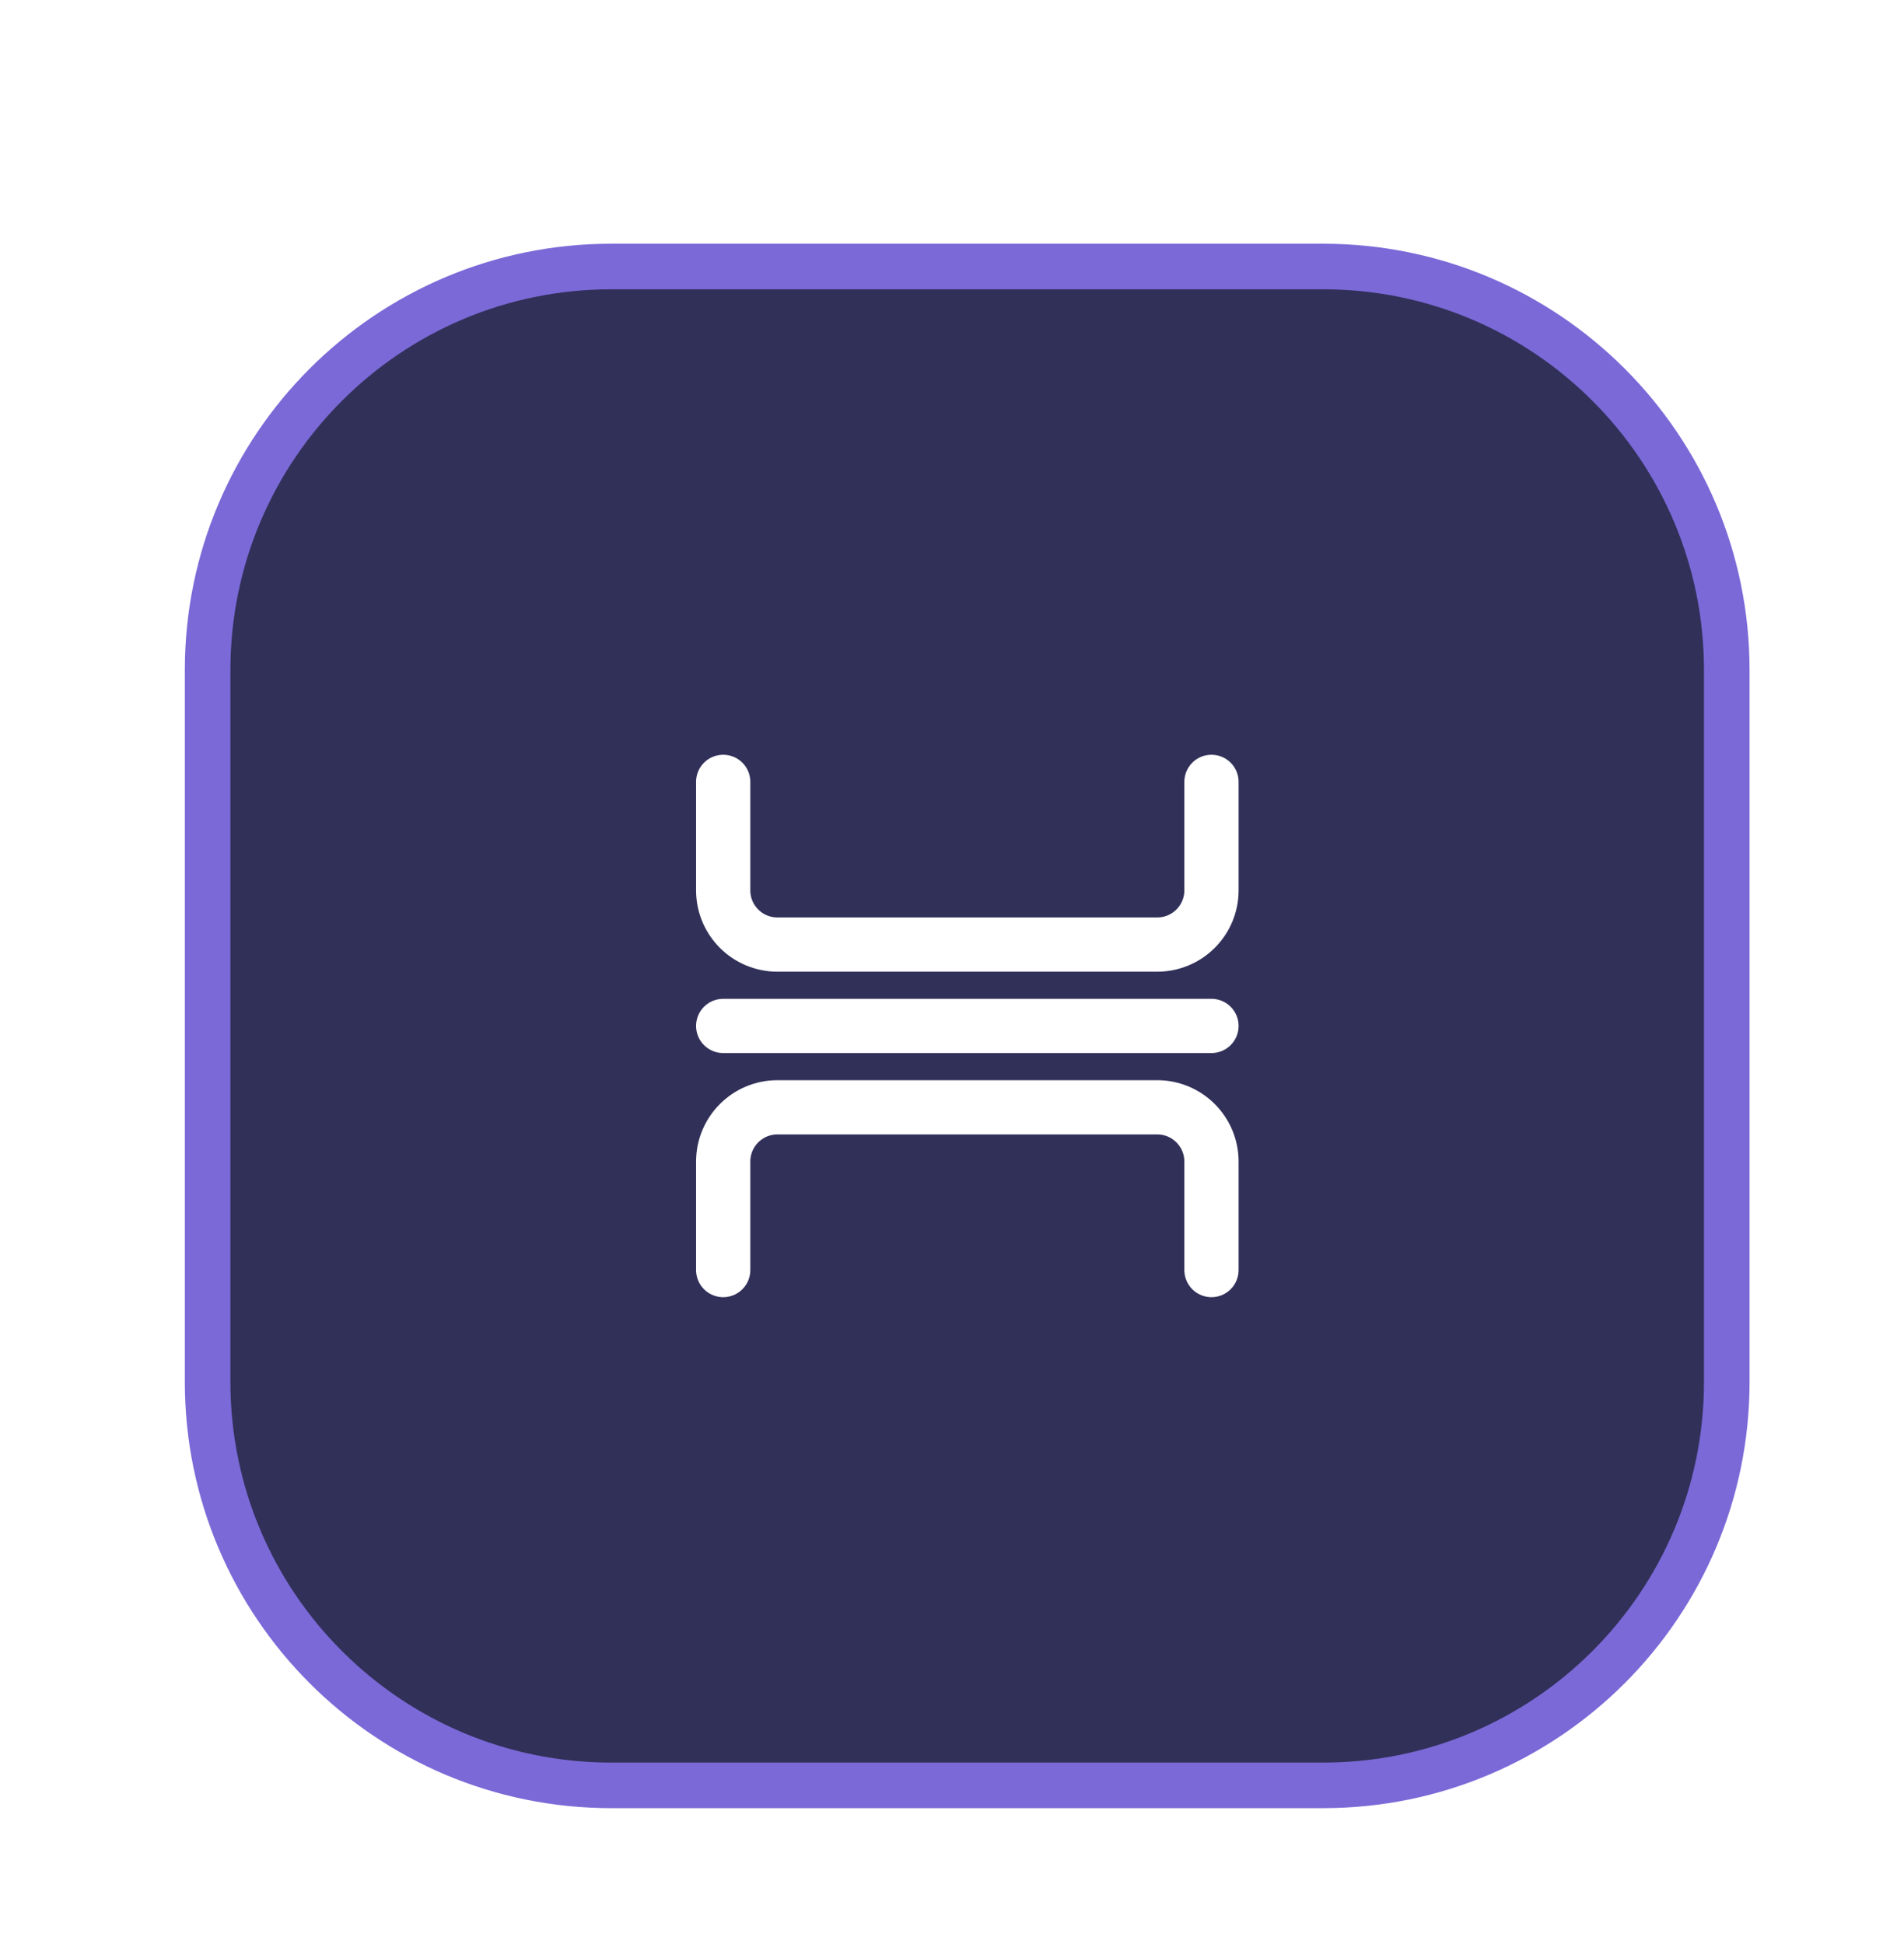
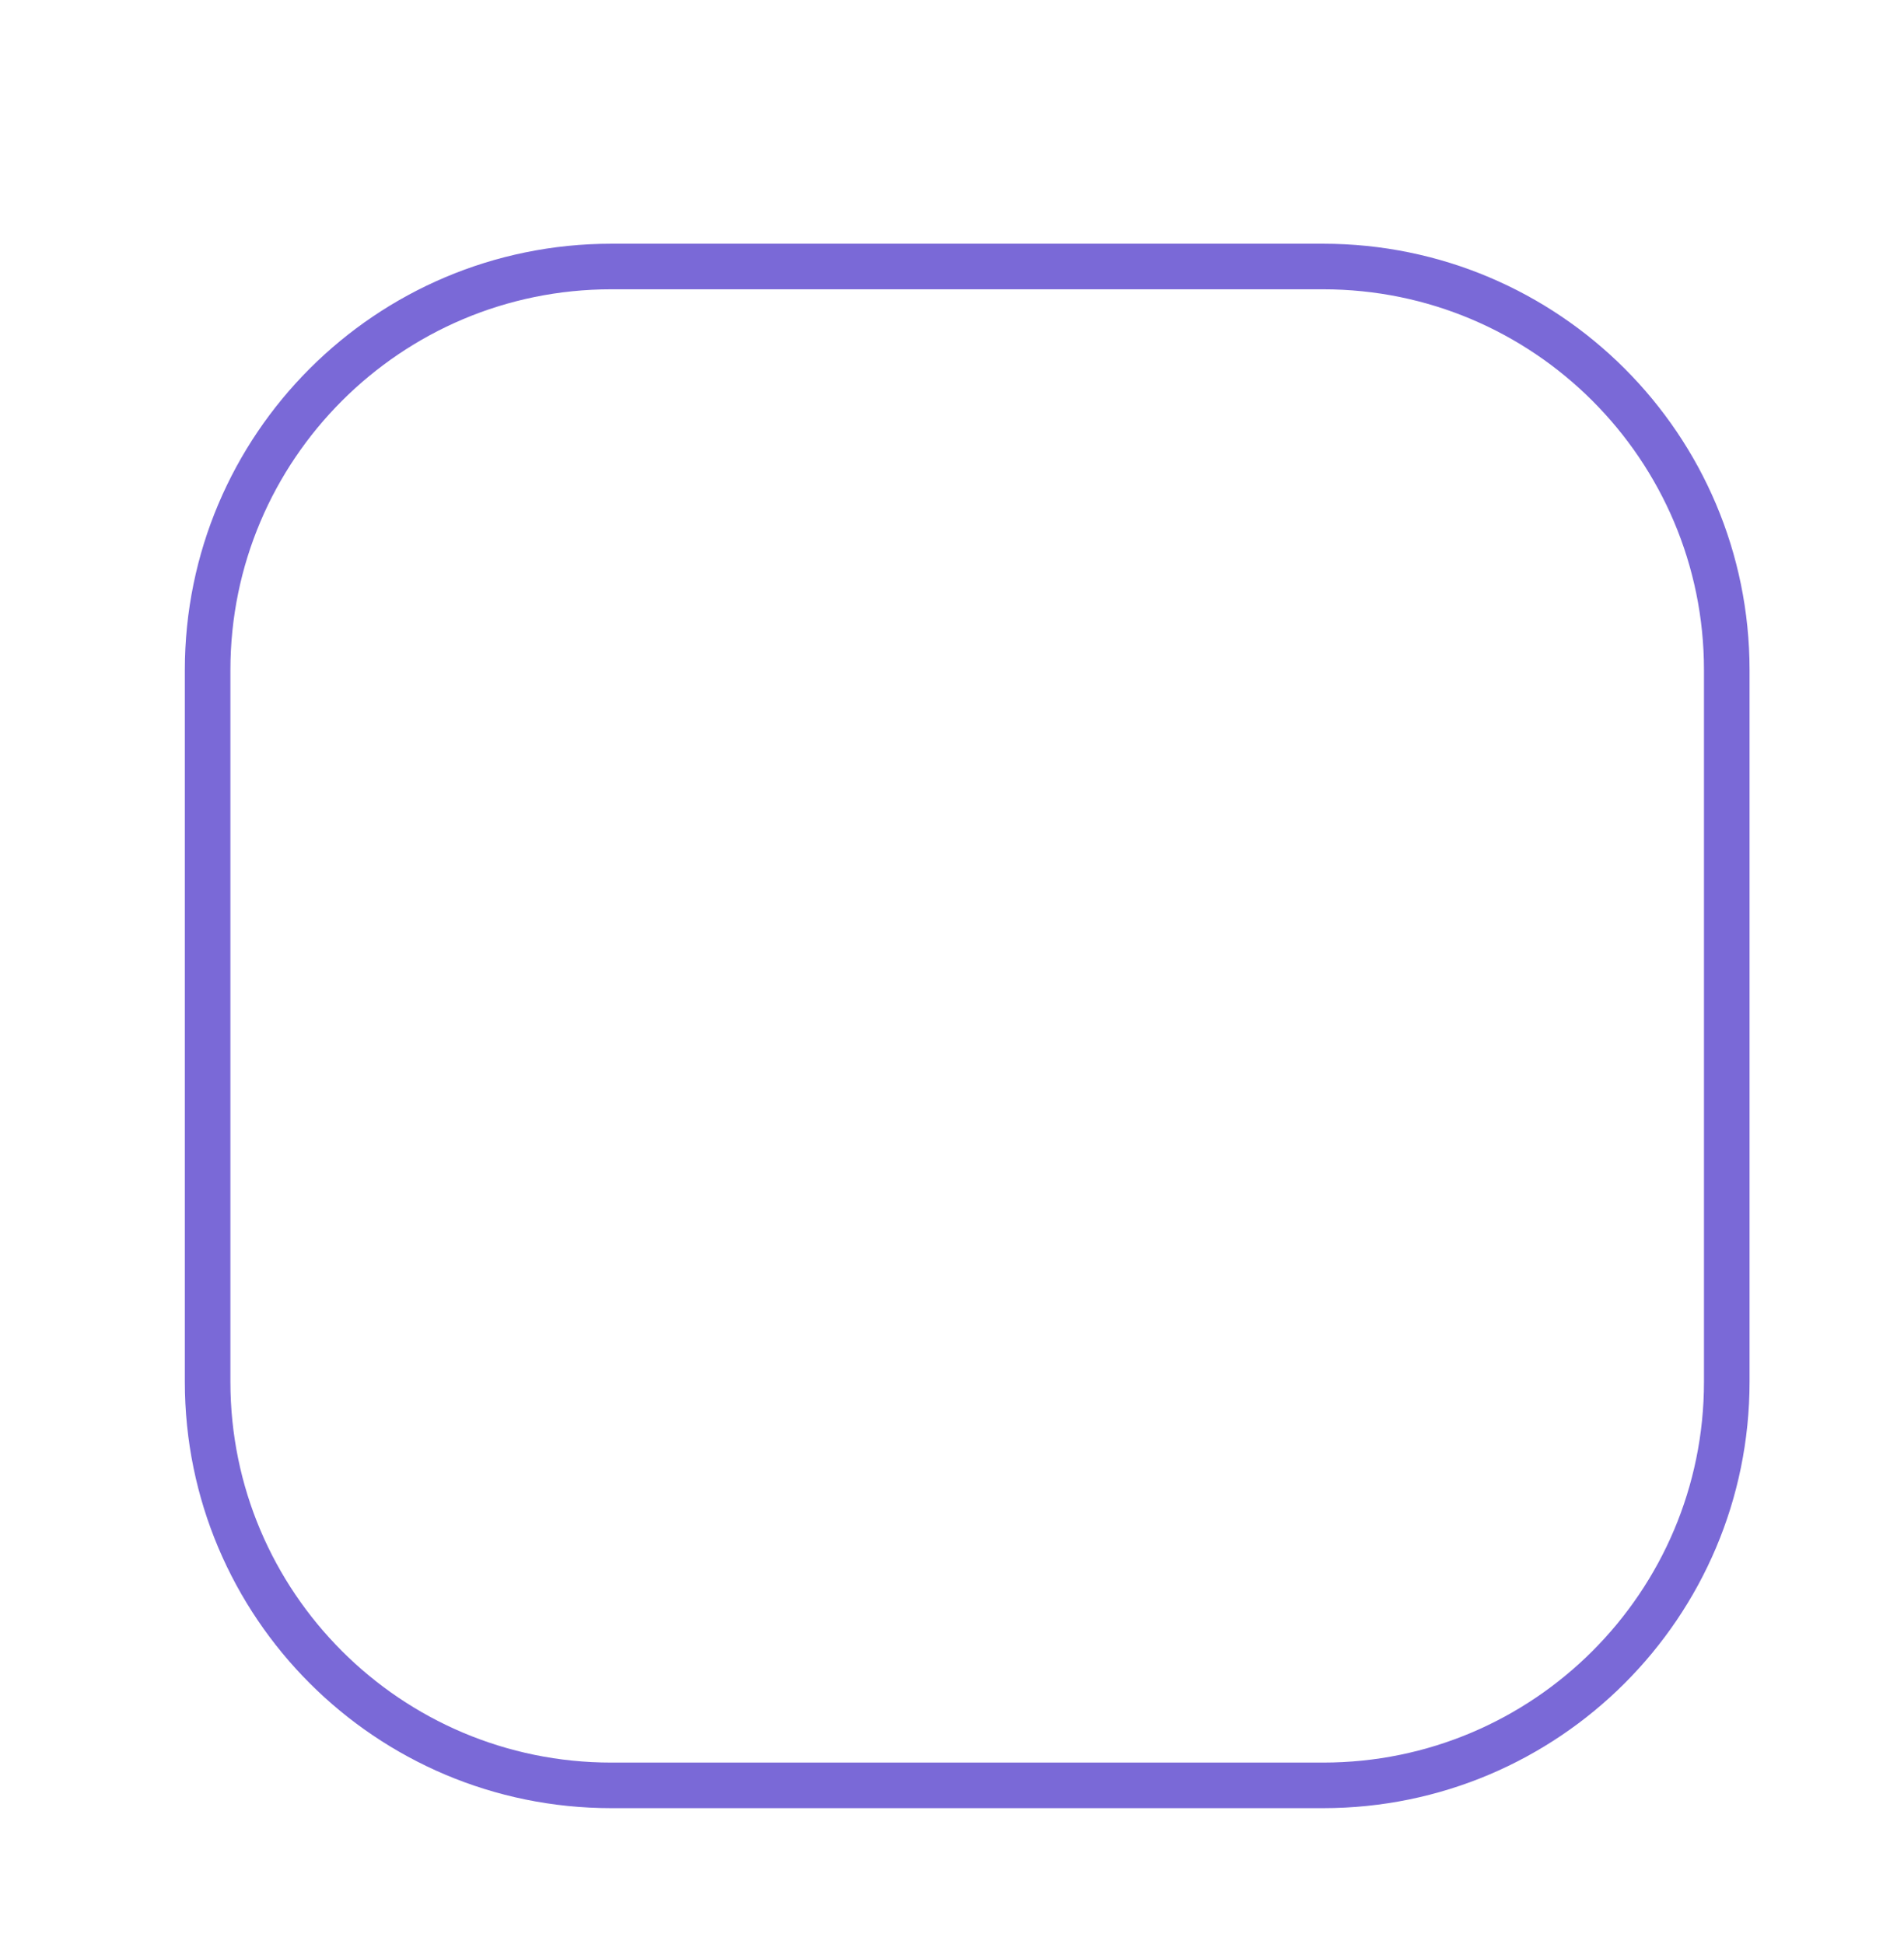
<svg xmlns="http://www.w3.org/2000/svg" width="47" height="48" viewBox="0 0 47 48" fill="none">
  <g filter="url(#filter0_dd_1_5865)">
-     <path d="M5.125 12.714C5.125 7.211 9.586 2.75 15.089 2.75H32.661C38.164 2.75 42.625 7.211 42.625 12.714V30.286C42.625 35.789 38.164 40.25 32.661 40.25H15.089C9.586 40.25 5.125 35.789 5.125 30.286V12.714Z" fill="#313059" />
    <path d="M5.125 12.714C5.125 7.211 9.586 2.75 15.089 2.75H32.661C38.164 2.75 42.625 7.211 42.625 12.714V30.286C42.625 35.789 38.164 40.25 32.661 40.25H15.089C9.586 40.25 5.125 35.789 5.125 30.286V12.714Z" stroke="#7A69D7" stroke-width="1.125" />
-     <path d="M29.905 27.527V24.849C29.905 24.109 29.305 23.509 28.566 23.509H19.191C18.451 23.509 17.852 24.109 17.852 24.849V27.527M29.905 15.474V18.152C29.905 18.892 29.305 19.491 28.566 19.491H19.191C18.451 19.491 17.852 18.892 17.852 18.152V15.474M17.852 21.5H29.905" stroke="white" stroke-width="1.339" stroke-linecap="round" stroke-linejoin="round" />
  </g>
  <defs>
    <filter id="filter0_dd_1_5865" x="0.818" y="0.527" width="46.114" height="47.03" filterUnits="userSpaceOnUse" color-interpolation-filters="sRGB">
      <feFlood flood-opacity="0" result="BackgroundImageFix" />
      <feColorMatrix in="SourceAlpha" type="matrix" values="0 0 0 0 0 0 0 0 0 0 0 0 0 0 0 0 0 0 127 0" result="hardAlpha" />
      <feMorphology radius="0.83" operator="erode" in="SourceAlpha" result="effect1_dropShadow_1_5865" />
      <feOffset dy="3" />
      <feGaussianBlur stdDeviation="2.288" />
      <feComposite in2="hardAlpha" operator="out" />
      <feColorMatrix type="matrix" values="0 0 0 0 0 0 0 0 0 0 0 0 0 0 0 0 0 0 0.1 0" />
      <feBlend mode="normal" in2="BackgroundImageFix" result="effect1_dropShadow_1_5865" />
      <feColorMatrix in="SourceAlpha" type="matrix" values="0 0 0 0 0 0 0 0 0 0 0 0 0 0 0 0 0 0 127 0" result="hardAlpha" />
      <feOffset dy="0.83" />
      <feGaussianBlur stdDeviation="1.246" />
      <feComposite in2="hardAlpha" operator="out" />
      <feColorMatrix type="matrix" values="0 0 0 0 0 0 0 0 0 0 0 0 0 0 0 0 0 0 0.1 0" />
      <feBlend mode="normal" in2="effect1_dropShadow_1_5865" result="effect2_dropShadow_1_5865" />
      <feBlend mode="normal" in="SourceGraphic" in2="effect2_dropShadow_1_5865" result="shape" />
    </filter>
  </defs>
</svg>